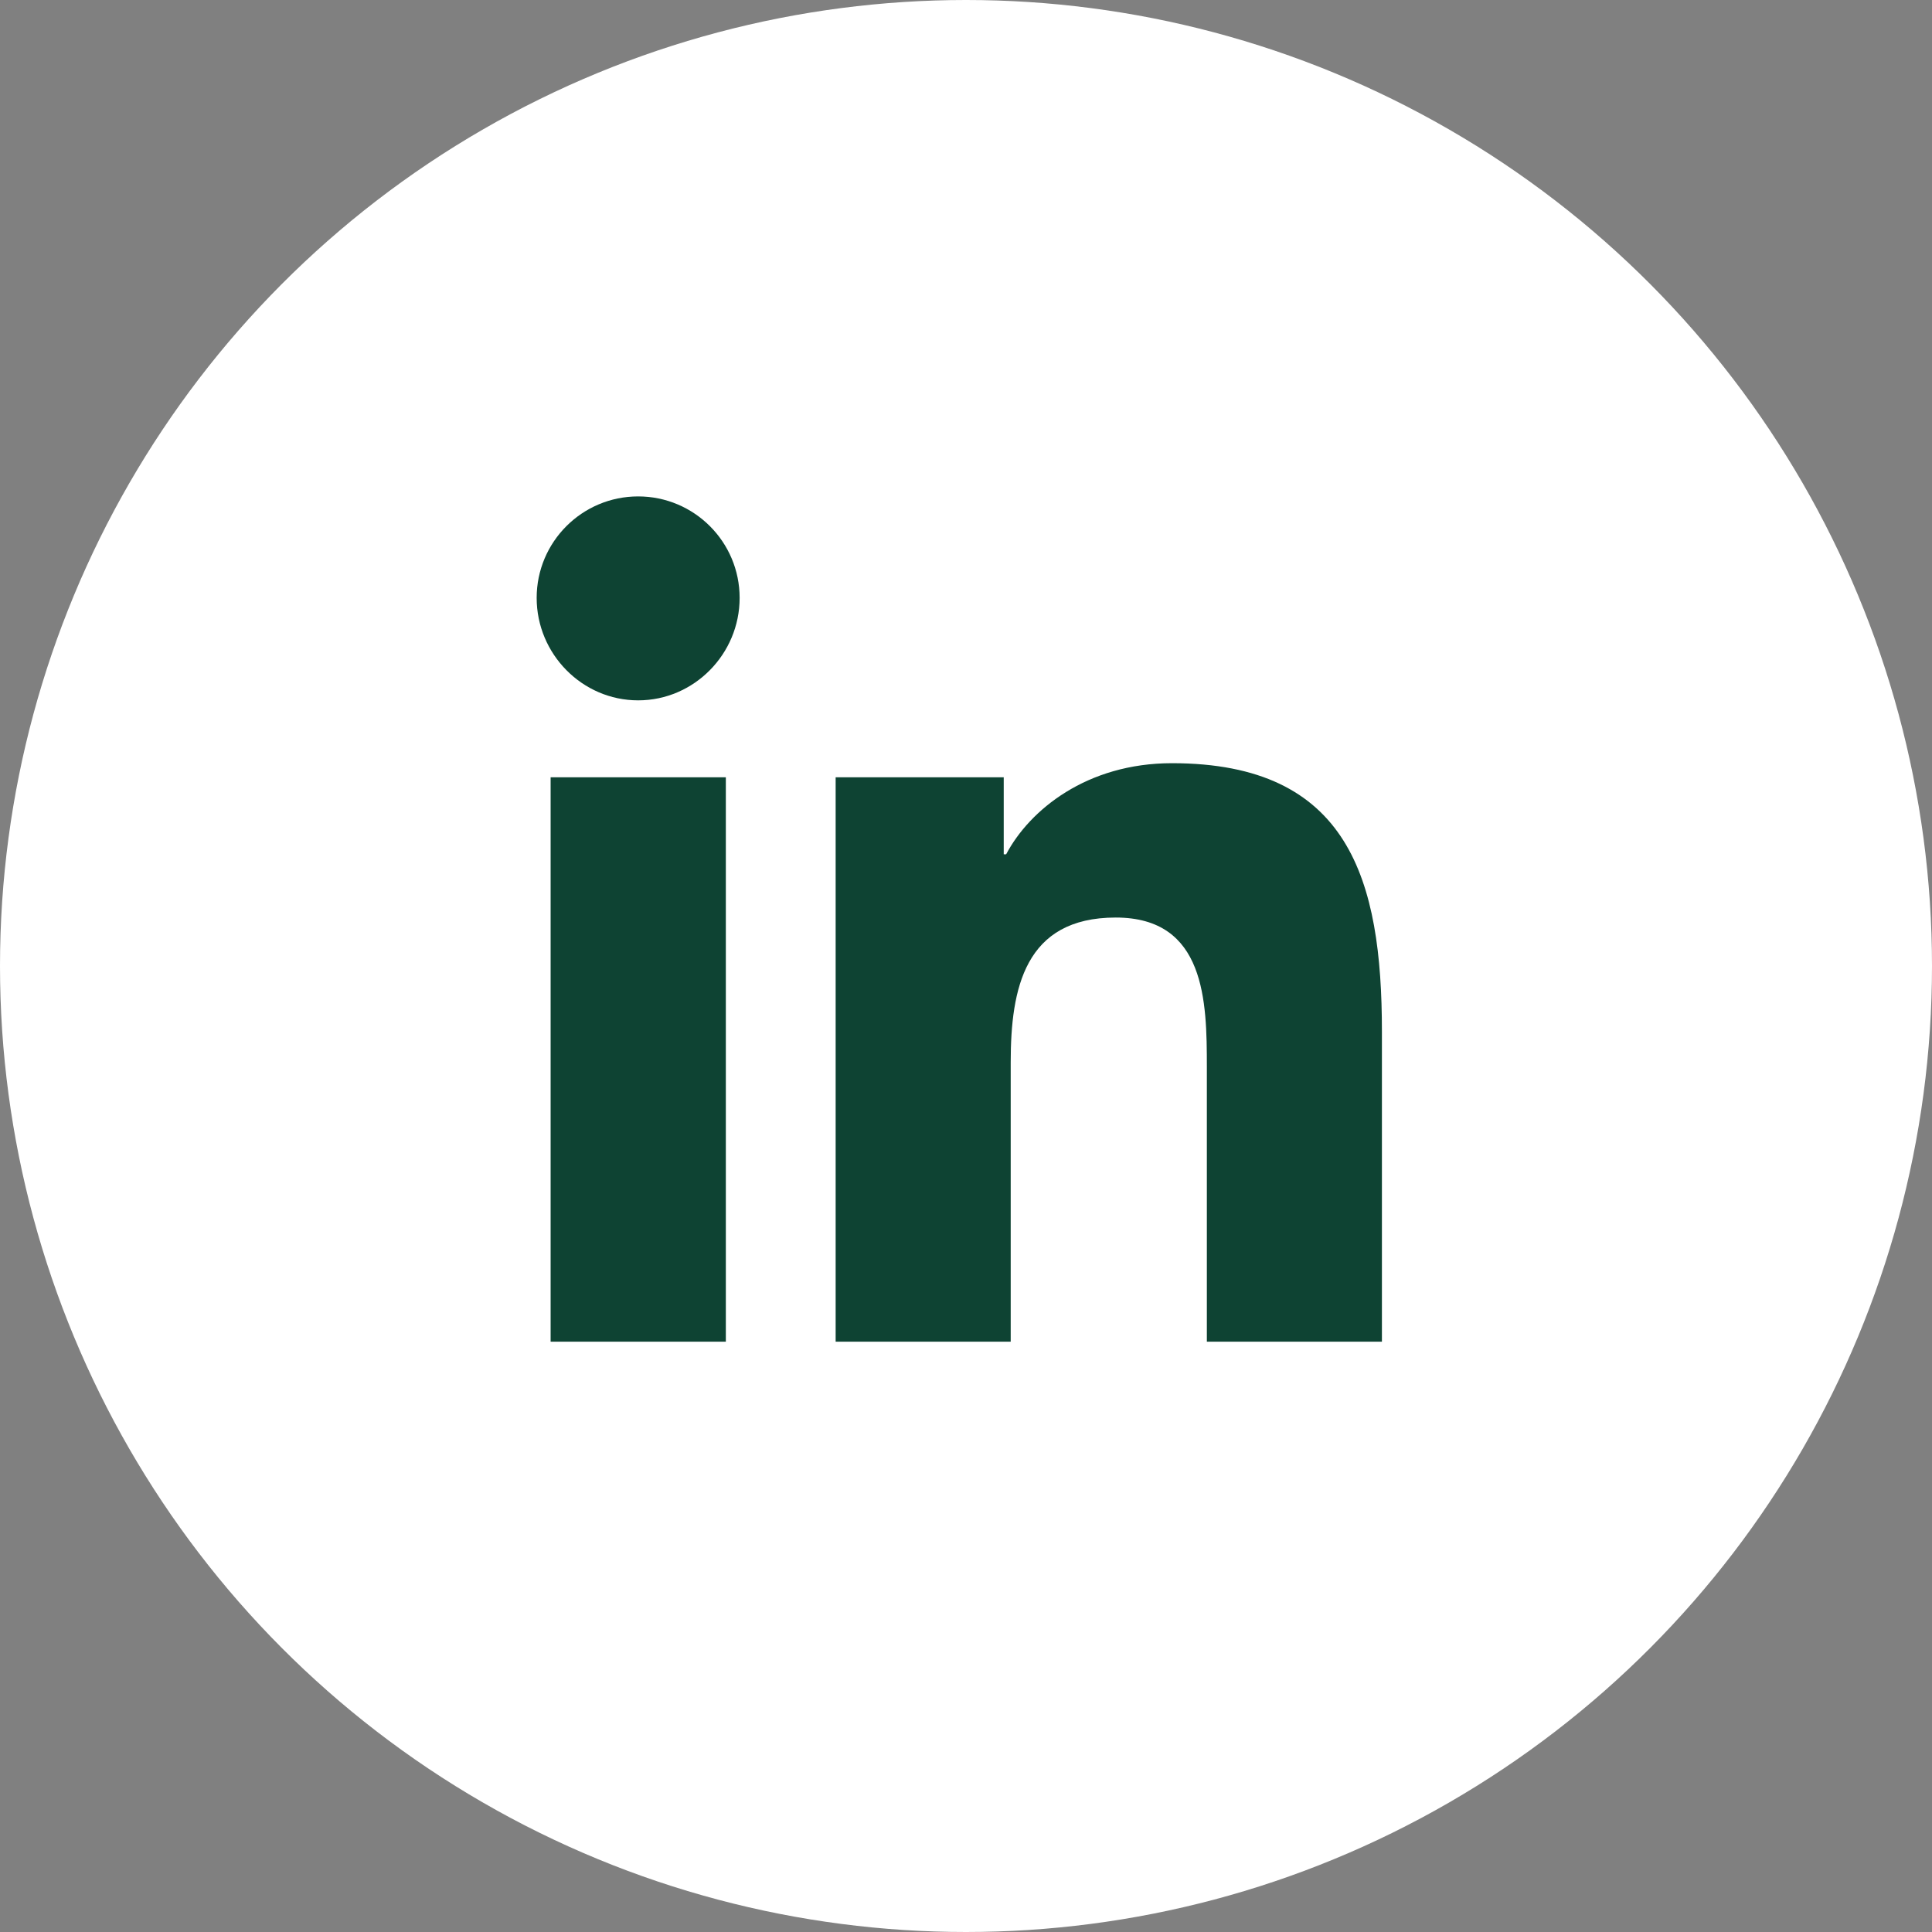
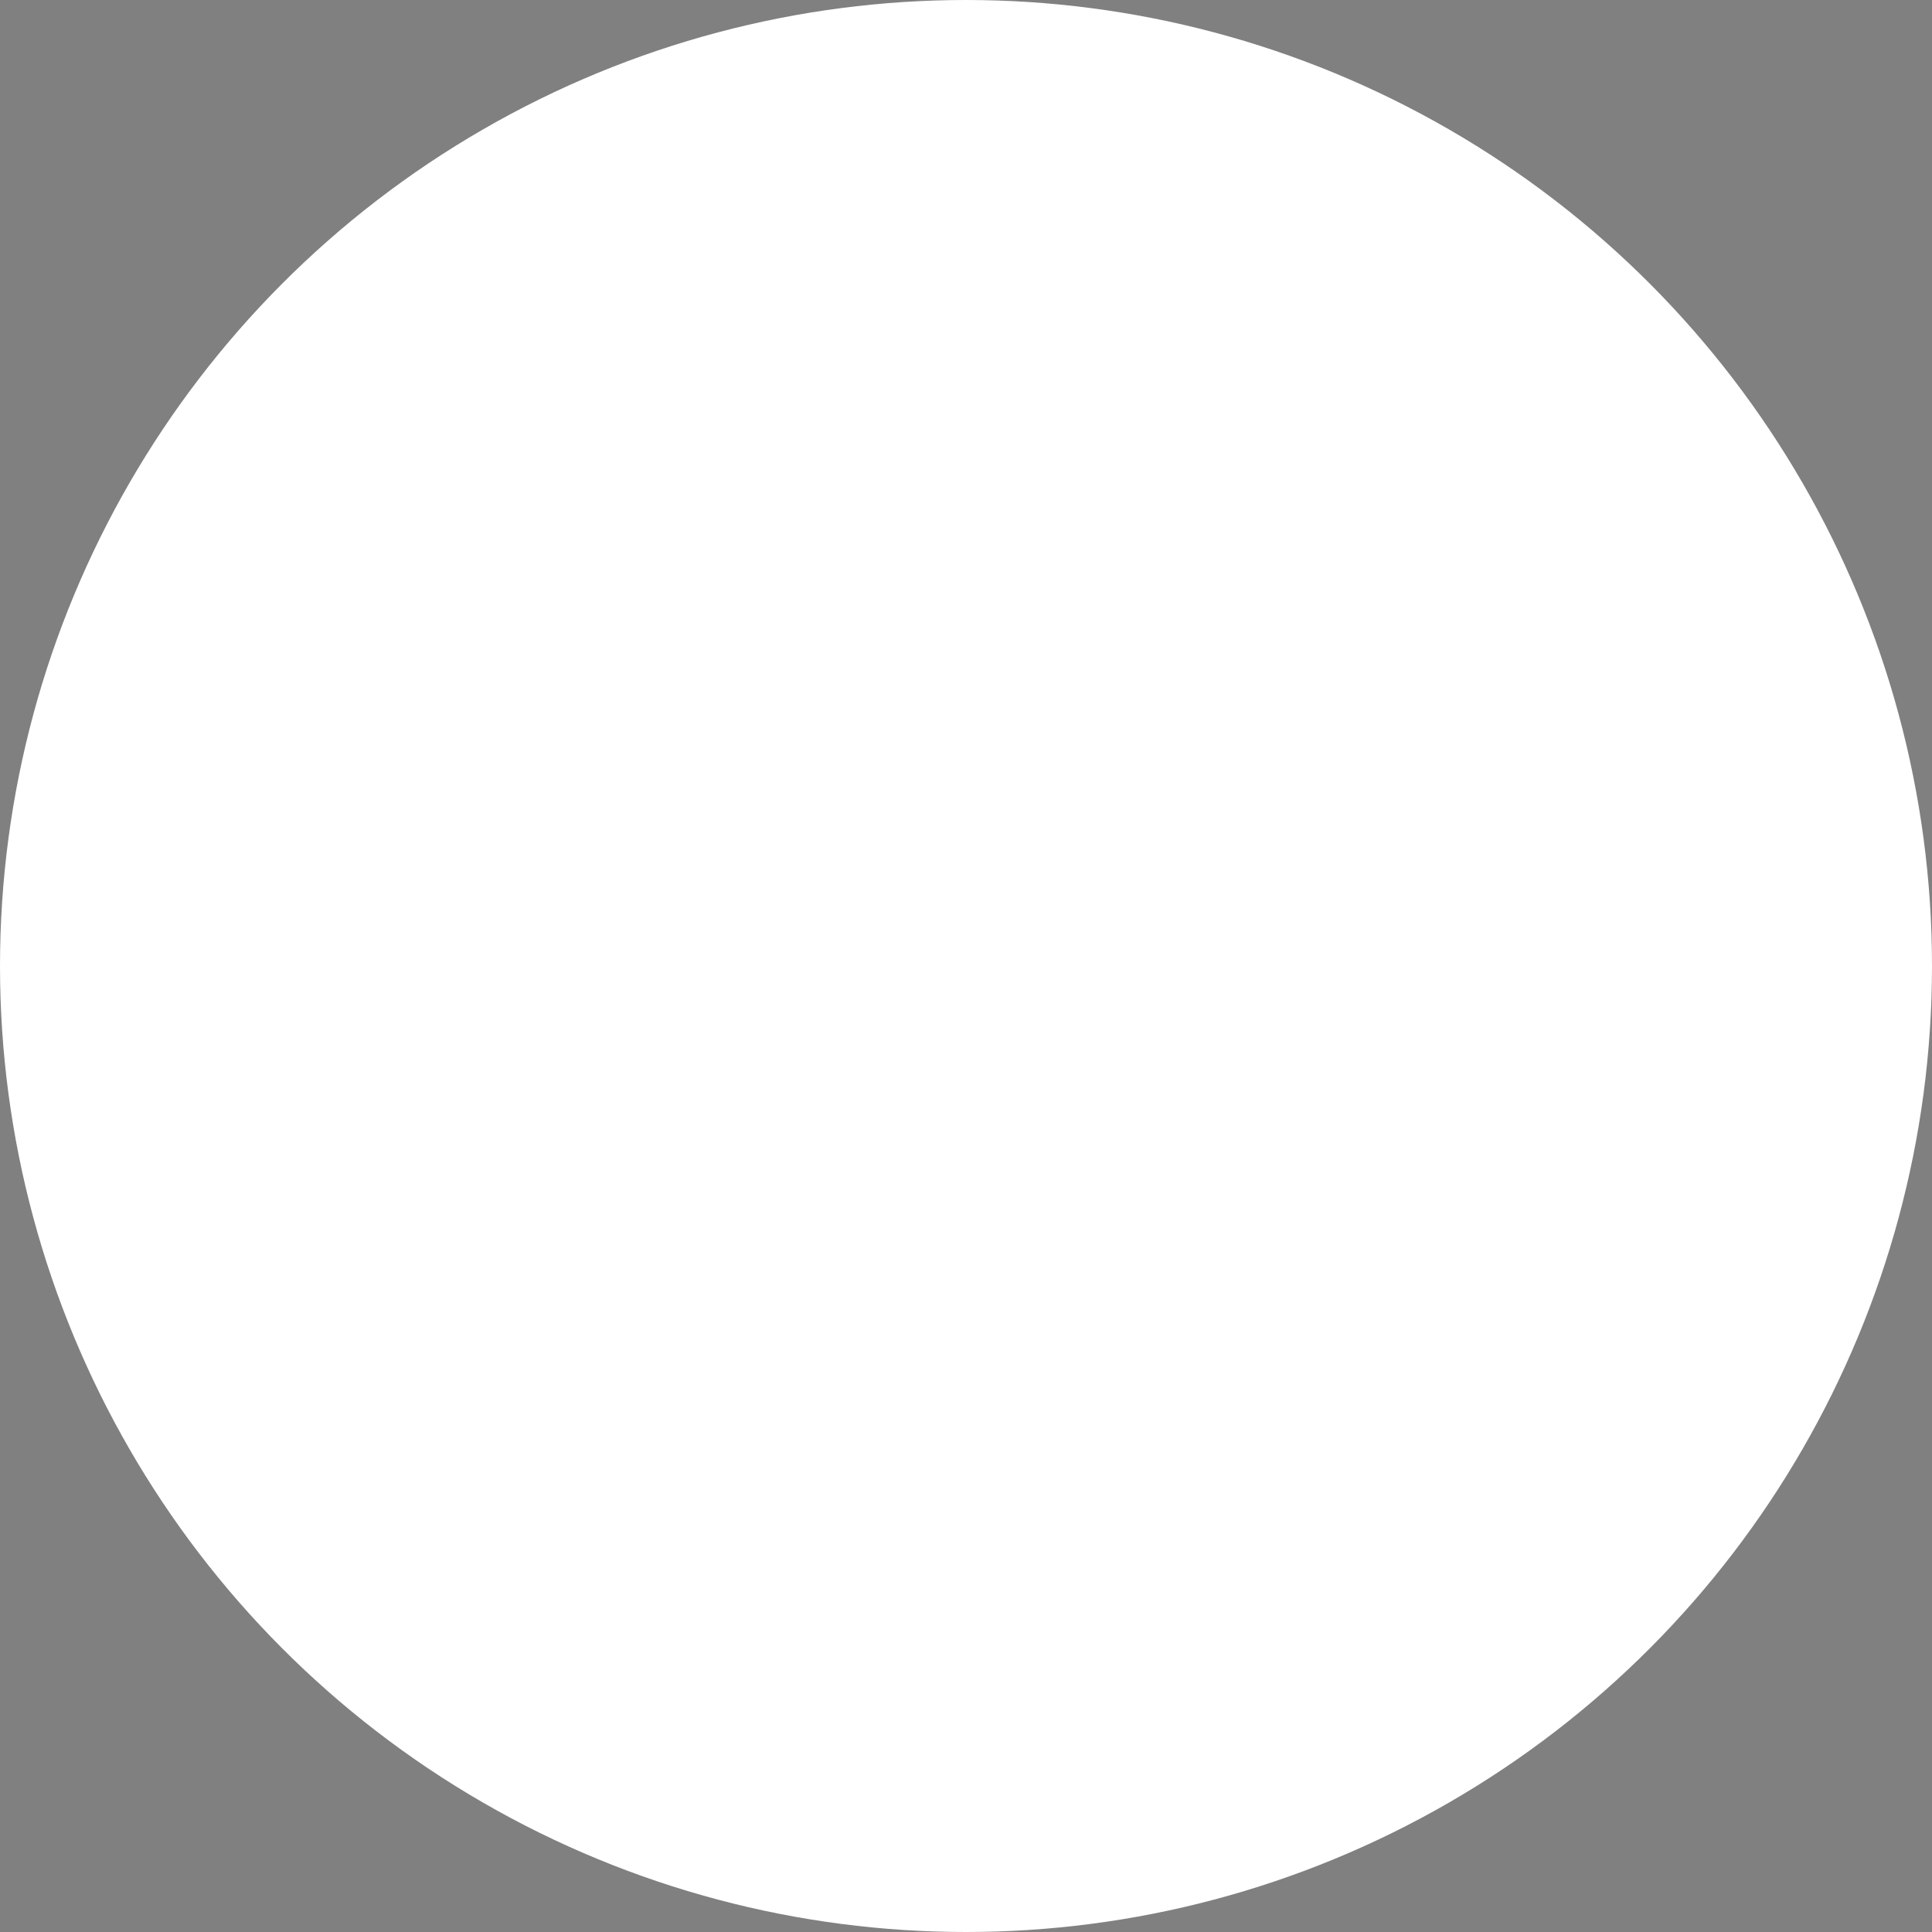
<svg xmlns="http://www.w3.org/2000/svg" width="36px" height="36px" viewBox="0 0 36 36" version="1.1">
  <rect x="0" y="0" width="36" height="36" fill="#808080" stroke="none" />
  <title>linkedin-icon-white-updated</title>
  <g id="Page-1" stroke="none" stroke-width="1" fill="none" fill-rule="evenodd">
    <g id="linkedin-icon-white-updated" transform="translate(1, 1)">
      <circle id="Oval" stroke="#FFFFFF" stroke-width="2" fill="#FFFFFF" cx="17" cy="17" r="17" />
      <g id="" transform="translate(9, 8.25)" fill="#0E4333" fill-rule="nonzero">
-         <path d="M3.525,15.75 L3.525,5.234 L0.26,5.234 L0.26,15.75 L3.525,15.75 Z M1.891,3.8 C2.935,3.8 3.782,2.935 3.782,1.891 C3.782,0.847 2.935,0 1.891,0 C0.847,0 0,0.847 0,1.891 C0,2.935 0.847,3.8 1.891,3.8 Z M15.746,15.75 L15.75,15.75 L15.75,9.973 C15.75,7.147 15.142,4.971 11.838,4.971 C10.249,4.971 9.184,5.843 8.748,6.669 L8.703,6.669 L8.703,5.234 L5.571,5.234 L5.571,15.75 L8.833,15.75 L8.833,10.543 C8.833,9.172 9.093,7.847 10.79,7.847 C12.464,7.847 12.488,9.411 12.488,10.631 L12.488,15.75 L15.746,15.75 Z" id="Shape" />
-       </g>
+         </g>
    </g>
  </g>
</svg>